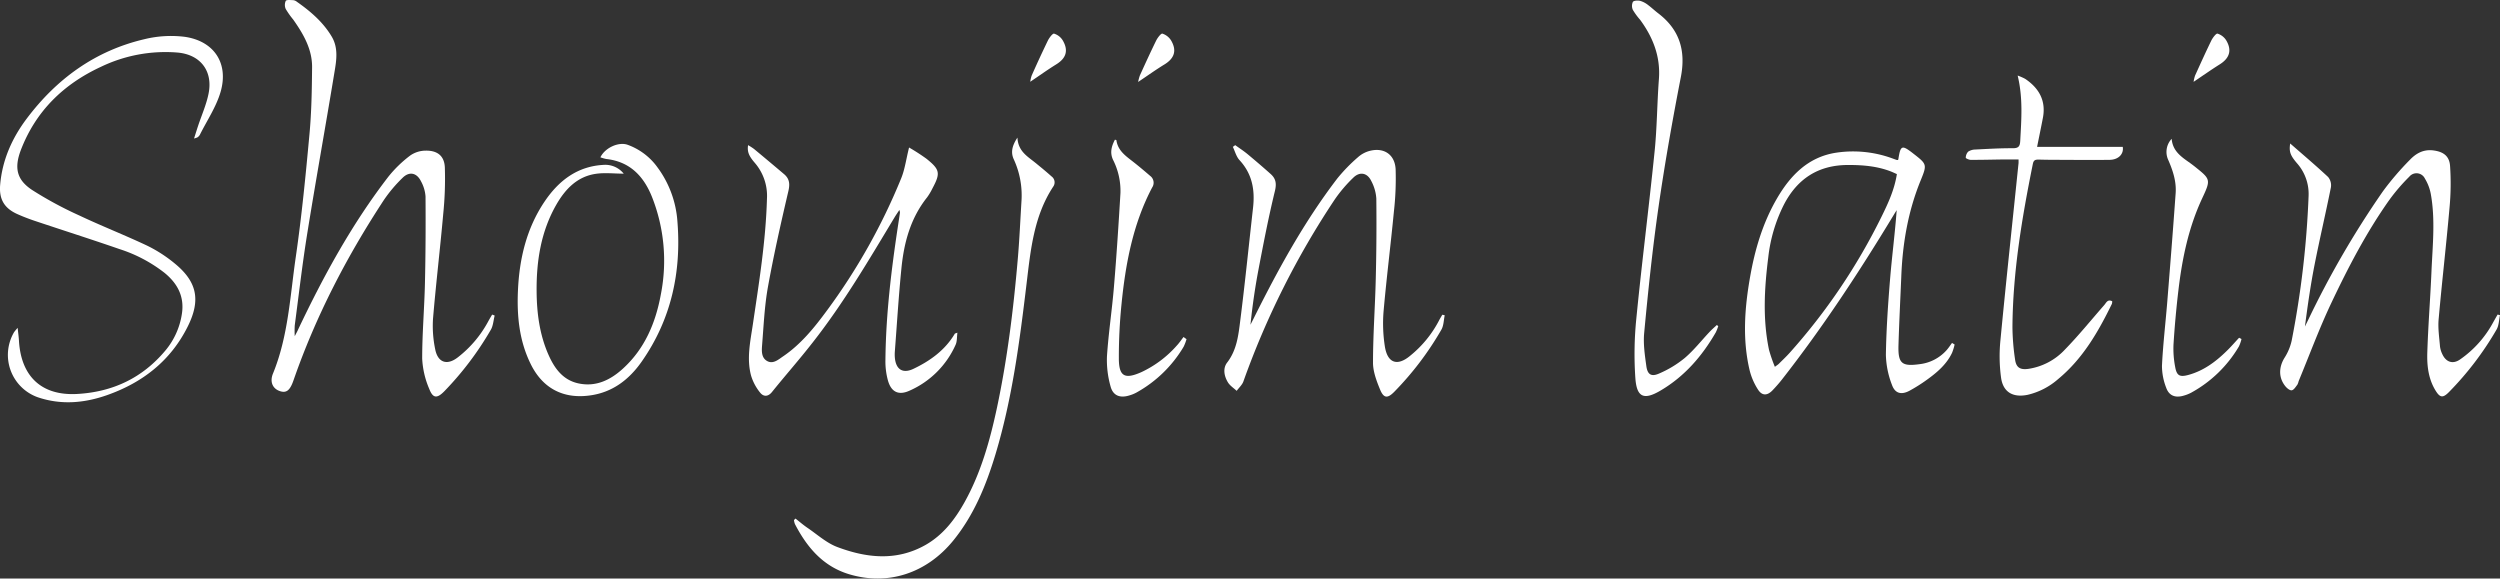
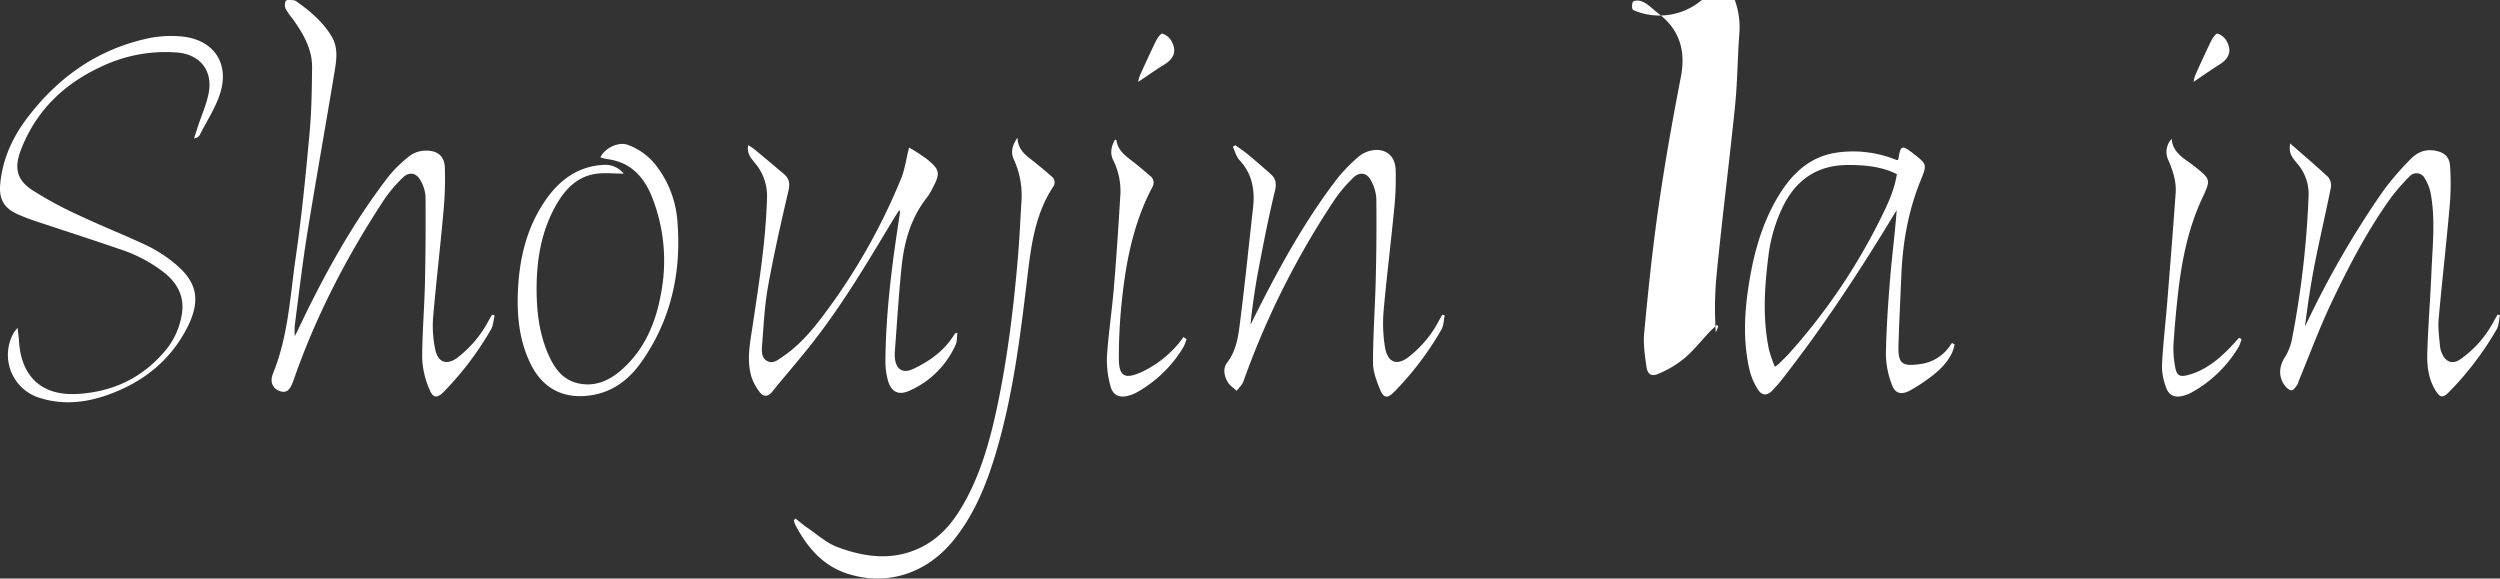
<svg xmlns="http://www.w3.org/2000/svg" viewBox="0 0 964.56 223.2">
  <rect x="0" y="0" width="964.56" height="223.2" fill="#333333" stroke="none" />
  <defs>
    <style>.cls-1{fill:#fff;}</style>
  </defs>
  <g id="图层_2" data-name="图层 2">
    <g id="图层_1-2" data-name="图层 1">
      <g id="DryqkA.tif">
        <path class="cls-1" d="M190.86,121.75c-.49,1.86-.58,4-1.52,5.54a121.25,121.25,0,0,1-17.87,23.63c-2.83,2.89-4.41,2.85-5.85-.86a33.45,33.45,0,0,1-2.73-11.75c0-9.63.83-19.26,1.06-28.9.26-11.2.31-22.42.23-33.62a14.26,14.26,0,0,0-1.78-5.9c-1.64-3.27-4.51-3.84-7.08-1.27a54.88,54.88,0,0,0-7.21,8.55C133.78,99,121.83,122,113.24,146.75c-1.35,3.88-2.73,5-5.25,4.15-2.72-.91-4-3.47-2.67-6.76,5.92-14.48,6.61-30,8.82-45.13,2.28-15.7,3.81-31.52,5.27-47.32.79-8.52.92-17.11,1-25.68.08-7-3.36-12.9-7.29-18.47a31.8,31.8,0,0,1-2.87-4.06,3.82,3.82,0,0,1,0-3.14c.34-.51,1.91-.3,2.93-.27a2.73,2.73,0,0,1,1.35.6c5.28,3.71,10.15,7.87,13.48,13.49,2.6,4.4,1.79,9.25,1,13.9-3.4,20.66-7.12,41.26-10.45,61.94-1.9,11.81-3.27,23.7-4.84,35.57a36.72,36.72,0,0,0,0,4.15c.62-1.24,1-1.85,1.25-2.47,9.85-20.77,20.84-40.89,34.93-59.15A47.11,47.11,0,0,1,158.27,60a10.58,10.58,0,0,1,6-1.88c4.47-.06,7.15,2,7.36,6.44A133.73,133.73,0,0,1,171,82.63c-1.2,13.49-2.81,26.94-3.94,40.44a44.26,44.26,0,0,0,.84,11.64c1,5.2,4.57,6.41,8.74,3.16a43.59,43.59,0,0,0,11.57-13.58c.54-1,1.12-2,1.68-2.92Z" />
        <path class="cls-1" d="M732.27,61.72a1.11,1.11,0,0,0,.15-.23c.84-5.47,1.36-5.68,5.69-2.31,5.34,4.16,5.47,4.21,2.93,10.43-4.88,11.93-7,24.39-7.48,37.18-.37,8.81-.82,17.61-1.08,26.42-.2,7,1.24,8.26,8.19,7.29a16.43,16.43,0,0,0,10.39-5.42c.76-.86,1.39-1.84,2.08-2.77l1,.61a20.41,20.41,0,0,1-1,3.23c-2.15,4.5-5.85,7.61-9.79,10.44a62.34,62.34,0,0,1-6.53,4.12c-3.17,1.73-5.66,1.17-6.86-2.23a34.11,34.11,0,0,1-2.34-11.59c.15-9.71.82-19.43,1.61-29.12.73-8.85,1.89-17.66,2.56-26.7-.44.71-.88,1.42-1.31,2.13-13.23,21.85-27.25,43.16-43,63.28-1.13,1.44-2.35,2.81-3.61,4.13-2,2.08-4,2.16-5.56-.25a24.62,24.62,0,0,1-3.25-7.45c-2.84-11.95-1.94-24,.14-35.9,1.86-10.7,4.9-21,10.42-30.48,5.17-8.87,12-15.9,22.64-17.59a44.06,44.06,0,0,1,22.12,2.27c.47.17.93.35,1.4.5A1.43,1.43,0,0,0,732.27,61.72Zm-47.48,79.81c.94-.71,1.23-.87,1.46-1.1,1.41-1.41,2.88-2.78,4.21-4.26a232.67,232.67,0,0,0,35.47-52.55c2.56-5.19,5-10.45,5.93-16.45-.91-.4-1.72-.79-2.56-1.11-5.3-2-10.84-2.43-16.44-2.4C701.49,63.71,693.41,69,688.25,79a59.52,59.52,0,0,0-6,20.21c-1.51,11.92-2.21,23.85.27,35.74A57.19,57.19,0,0,0,684.79,141.53Z" />
        <path class="cls-1" d="M883.61,55.36c5.21,4.55,10,8.61,14.62,12.92a5,5,0,0,1,1.09,4c-2,10-4.36,20-6.33,30-1.53,7.81-2.66,15.71-3.69,23.7l1.2-2.44a356.58,356.58,0,0,1,28.91-49.76A109.27,109.27,0,0,1,929.8,61.66c2.25-2.36,5-4,8.65-3.67,4,.42,6.53,2,6.84,5.95a100.45,100.45,0,0,1-.22,16.36c-1.26,14.32-2.92,28.6-4.19,42.92-.3,3.44.25,7,.53,10.44a9.34,9.34,0,0,0,.94,3.07c1.42,3,4,3.87,6.74,2a41,41,0,0,0,12.84-14.37c.56-1,1.13-2,1.7-3l.93.23c-.42,1.87-.41,4-1.34,5.58a120,120,0,0,1-18.4,24.15c-2.33,2.33-3.44,2.15-5.19-.74-2.7-4.44-3.27-9.47-3.12-14.44.32-10.47,1.17-20.92,1.61-31.38.43-10,1.53-20-.25-29.87a17.58,17.58,0,0,0-2.29-6,3.58,3.58,0,0,0-6-.73,72.81,72.81,0,0,0-7.78,9.06c-8.76,12.4-15.76,25.83-22.24,39.5-4.69,9.89-8.49,20.2-12.68,30.32a6,6,0,0,1-.51,1.4c-.64.81-1.34,2-2.13,2.14s-1.91-.83-2.53-1.6c-2.62-3.26-2.52-7.28-.32-10.88a20.58,20.58,0,0,0,2.77-6.56,361.33,361.33,0,0,0,6.55-55.93,17.88,17.88,0,0,0-4.47-12.62C883.64,59.94,883.12,58.52,883.61,55.36Z" />
        <path class="cls-1" d="M476.57,56c1.6,1.15,3.26,2.22,4.77,3.47,3,2.5,6,5.06,8.9,7.65,2.05,1.82,2.34,3.75,1.64,6.63-2.4,9.84-4.33,19.8-6.23,29.75-1.38,7.17-2.43,14.4-3.19,21.8l1.12-2.22C493,104.17,503.1,85.65,516,68.81a65,65,0,0,1,8-8.21,11,11,0,0,1,4.57-2.41c5.43-1.35,9.62,1.44,9.9,7.15a113.59,113.59,0,0,1-.68,16.38c-1.24,12.91-2.87,25.78-4,38.7a57.52,57.52,0,0,0,.51,13.17c1,6.54,4.83,7.86,9.86,3.6a42.9,42.9,0,0,0,11-13.44c.4-.8.88-1.55,1.32-2.33l.93.23c-.41,1.88-.39,4-1.31,5.58a118.76,118.76,0,0,1-18.22,24c-2.52,2.54-4,2.47-5.39-.88s-2.76-7-2.75-10.46c0-10.72.8-21.43,1.06-32.14q.39-15.57.22-31.15a16.69,16.69,0,0,0-2-6.86c-1.54-3.13-4.46-3.62-6.92-1.15A54.68,54.68,0,0,0,515,76.93a319.9,319.9,0,0,0-35.26,70.22c-.48,1.36-1.72,2.44-2.6,3.65-1.16-1.09-2.61-2-3.4-3.31-1.44-2.39-2-5.36-.29-7.59,3.75-4.85,4.36-10.59,5.07-16.21,1.84-14.5,3.3-29.06,4.94-43.59.76-6.83-.32-13-5.22-18.31-1.25-1.34-1.74-3.39-2.58-5.12Z" />
        <path class="cls-1" d="M74.87,53.44c.62-1.94,1.07-3.43,1.57-4.92,1.36-4.08,3.14-8.07,4-12.26,1.85-8.85-3.12-15.29-12.14-16A57.44,57.44,0,0,0,39,25.75C24.48,32.47,13.77,42.89,8,58,5.49,64.74,6.38,69.3,12.35,73.27A143.53,143.53,0,0,0,30.5,83.09c8.63,4.09,17.55,7.57,26.19,11.65a53.52,53.52,0,0,1,10.47,6.7c8.87,7.15,10.37,14.23,5.32,24.44-6.6,13.31-17.48,21.77-31.29,26.61-8.75,3.06-17.71,3.83-26.68.76a17.34,17.34,0,0,1-9.08-25.09,20.21,20.21,0,0,1,1.38-1.66c.21,2.05.42,3.47.5,4.89C8.09,145.2,16,152.76,29.76,152s25.26-6.2,34.12-16.84A28.69,28.69,0,0,0,70.19,121c1-6.59-1.72-11.65-6.69-15.71a55.8,55.8,0,0,0-17.34-9.17c-10.91-3.78-21.92-7.28-32.88-10.95-2.28-.77-4.53-1.64-6.73-2.63C1.59,80.27-.4,76.8.06,71.32c.81-9.56,4.56-18,10.26-25.57C21.91,30.36,36.76,19.57,55.68,15.13a43.16,43.16,0,0,1,15.55-.93c11.43,1.62,17.11,10.31,13.85,21.35-1.71,5.79-5.25,11-8,16.51a3.19,3.19,0,0,1-.85.91A6.58,6.58,0,0,1,74.87,53.44Z" />
        <path class="cls-1" d="M288.62,56a21,21,0,0,1,2.31,1.48q5.86,4.86,11.67,9.78c2,1.75,2.22,3.71,1.58,6.45-2.87,12.28-5.66,24.61-7.89,37-1.33,7.41-1.65,15-2.26,22.55-.17,2.2-.29,4.82,2,6.06s4.31-.61,6.1-1.82c6.93-4.7,12.11-11.14,17-17.8a235.2,235.2,0,0,0,28.61-51c1.4-3.48,1.88-7.34,3-11.79a78.29,78.29,0,0,1,6.7,4.33c5.26,4.22,5.47,5.57,2.29,11.51a22.6,22.6,0,0,1-2.05,3.42c-6.37,8-8.9,17.41-9.88,27.28-1.08,10.75-1.73,21.54-2.56,32.32a14.68,14.68,0,0,0,0,2c.33,4.74,3,6.55,7.24,4.51,6.46-3.09,12.16-7.2,15.91-13.53.07-.11.28-.12,1-.4-.23,1.74-.1,3.36-.69,4.66a34.76,34.76,0,0,1-17.8,17.73c-4.14,1.88-7,.58-8.28-3.83a27.93,27.93,0,0,1-1-8.1c.17-17.42,2.27-34.67,4.87-51.86.25-1.65.51-3.29.74-4.93A5.63,5.63,0,0,0,347,81c-.71,1.1-1.26,1.88-1.76,2.7-10,16.59-19.8,33.34-31.82,48.61-5,6.41-10.42,12.55-15.54,18.9-1.58,2-3.36,1.84-4.59.29a19,19,0,0,1-3.53-6.66c-1.72-6.53-.28-13.06.69-19.55,2.38-16.12,5-32.21,5.46-48.55a19.49,19.49,0,0,0-4.77-14C288.79,60,288.29,58.43,288.62,56Z" />
        <path class="cls-1" d="M231.64,60.7c1.81-3.73,7.06-6.06,10.5-4.84a24.38,24.38,0,0,1,11.56,8.75,39.66,39.66,0,0,1,7.66,20.78c1.59,19.62-2.4,37.9-13.81,54.17-4.83,6.88-11.22,11.82-19.88,13-10.42,1.47-18.42-2.8-23-12.29-4.36-8.92-5.27-18.49-4.83-28.21.55-12.22,3.29-23.88,10.21-34.2,5.55-8.27,12.89-13.87,23.3-14.27A9.15,9.15,0,0,1,240.65,67c-3.74,0-7.42-.46-10.94.09-7.05,1.1-11.59,5.87-15,11.76-6,10.41-7.77,21.82-7.67,33.62.07,8.46,1.17,16.76,4.65,24.57,2.28,5.1,5.47,9.5,11.26,10.83,6.78,1.55,12.46-1.16,17.34-5.6,8.5-7.72,12.7-17.77,14.7-28.78A66.91,66.91,0,0,0,251.56,76c-3.19-8-8.51-13.64-17.62-14.65A16.26,16.26,0,0,1,231.64,60.7Z" />
        <path class="cls-1" d="M306.92,200.07c1.56,1.22,3.06,2.53,4.69,3.63,3.75,2.55,7.28,5.79,11.43,7.35,11.29,4.25,22.84,5.53,34-.77,6.8-3.85,11.4-9.86,15.13-16.56,6.33-11.38,9.77-23.77,12.48-36.39,4-18.81,6.34-37.86,8-57,.67-7.62,1-15.27,1.47-22.9a33.22,33.22,0,0,0-3-16c-1.22-2.7-.61-5.26,1.43-8.34.25,5.25,3.83,7.22,6.85,9.66,2.13,1.73,4.25,3.46,6.29,5.3a2.83,2.83,0,0,1,.64,4c-7.46,11.35-8.69,24.39-10.25,37.36-2.66,22.2-5.52,44.38-12,65.87-3.6,11.91-8.25,23.35-16.19,33.16-10.35,12.79-25.35,17.65-40.38,13.08-10-3.05-16.16-10.38-20.79-19.28a6.3,6.3,0,0,1-.39-1.58Z" />
-         <path class="cls-1" d="M814.94,116.23a3.32,3.32,0,0,1-.12,1c-5.28,10.83-11.23,21.17-20.71,29a27.18,27.18,0,0,1-11.85,6.11c-5.59,1.13-9.42-1-10.2-6.62a61.83,61.83,0,0,1-.25-14.39c2.19-22.83,4.65-45.64,7-68.46,0-.32,0-.65,0-1.35-1.85,0-3.64,0-5.44,0-4.33.05-8.65.17-13,.16-.68,0-1.94-.57-1.93-.82a3.49,3.49,0,0,1,.93-2.35,5.24,5.24,0,0,1,2.78-.82c4.82-.24,9.65-.53,14.47-.5,2.27,0,2.73-.83,2.84-2.89.43-8.2,1.11-16.39-1-25.15a21.21,21.21,0,0,1,2.9,1.27c5.38,3.62,8.11,8.47,6.83,15.09-.7,3.66-1.46,7.31-2.23,11.16h33.05c.47,2.78-1.69,4.94-5,5-5.75.08-11.49.05-17.24,0-3.41,0-6.83,0-10.24-.1-1.24,0-1.91.2-2.2,1.64-4.2,20.8-7.73,41.69-7.88,63a90.76,90.76,0,0,0,1,12.41c.42,3.25,2,4.16,5.26,3.68a24.09,24.09,0,0,0,13.9-7.34c5.32-5.45,10.13-11.41,15.16-17.15C812.63,116.89,813.09,115.31,814.94,116.23Z" />
-         <path class="cls-1" d="M662.94,125.84a17.2,17.2,0,0,1-.94,2.39c-5.28,9.15-12,16.94-21.21,22.39-6.5,3.86-9.31,2.76-9.83-4.76a135.65,135.65,0,0,1,.37-22.89c2.1-21.34,4.82-42.62,7-64,1-9.42,1-18.93,1.71-28.38.68-8.71-2.24-16.15-7.28-23A25.3,25.3,0,0,1,630,3.82a3.68,3.68,0,0,1,0-3.08c.34-.54,1.9-.62,2.81-.41a9,9,0,0,1,3.05,1.6c1.34,1,2.54,2.15,3.86,3.16,8.31,6.31,10.77,14.44,8.79,24.65-3.23,16.64-6.2,33.34-8.61,50.11-2.32,16.11-4,32.33-5.53,48.53-.41,4.24.24,8.63.83,12.89.45,3.24,1.92,4.18,4.91,2.85a40.85,40.85,0,0,0,9.91-6c3.52-3,6.42-6.73,9.62-10.11.87-.93,1.84-1.75,2.77-2.62Z" />
+         <path class="cls-1" d="M662.94,125.84a17.2,17.2,0,0,1-.94,2.39a135.65,135.65,0,0,1,.37-22.89c2.1-21.34,4.82-42.62,7-64,1-9.42,1-18.93,1.71-28.38.68-8.71-2.24-16.15-7.28-23A25.3,25.3,0,0,1,630,3.82a3.68,3.68,0,0,1,0-3.08c.34-.54,1.9-.62,2.81-.41a9,9,0,0,1,3.05,1.6c1.34,1,2.54,2.15,3.86,3.16,8.31,6.31,10.77,14.44,8.79,24.65-3.23,16.64-6.2,33.34-8.61,50.11-2.32,16.11-4,32.33-5.53,48.53-.41,4.24.24,8.63.83,12.89.45,3.24,1.92,4.18,4.91,2.85a40.85,40.85,0,0,0,9.91-6c3.52-3,6.42-6.73,9.62-10.11.87-.93,1.84-1.75,2.77-2.62Z" />
        <path class="cls-1" d="M864.82,130.8a14.1,14.1,0,0,1-1,2.88,48.21,48.21,0,0,1-18.41,17.83,14.45,14.45,0,0,1-3,1.17c-3.15.9-5.57,0-6.65-3.11a23.21,23.21,0,0,1-1.62-8.48c.39-8,1.33-16,2-24.07,1.14-14.17,2.27-28.33,3.28-42.5.32-4.48-1.06-8.69-2.84-12.77a7.38,7.38,0,0,1,1.3-8.19c.47,5.65,5.06,7.64,8.61,10.47,6.44,5.13,6.61,5.13,3.18,12.46-5.28,11.3-7.75,23.3-9.19,35.55q-1.23,10.39-1.89,20.85a37.16,37.16,0,0,0,.64,8.67c.6,3.41,1.77,4,5.09,3.1,5.79-1.58,10.44-5,14.67-9.13,1.72-1.65,3.28-3.48,4.91-5.22Z" />
        <path class="cls-1" d="M457.79,130.86a18.54,18.54,0,0,1-1.1,2.89,48.42,48.42,0,0,1-18.21,17.7,13.31,13.31,0,0,1-2.76,1.12c-3.6,1.12-6.31.1-7.25-3.53a37.28,37.28,0,0,1-1.38-11.52c.6-9.11,2-18.17,2.73-27.27,1-11.93,1.77-23.87,2.48-35.81a26.57,26.57,0,0,0-2.86-12.77c-1.3-2.8-.57-5.29.73-7.79.31.11.56.15.57.22.5,3.74,3.2,5.81,5.93,7.91,2.43,1.88,4.78,3.86,7.11,5.87a3.27,3.27,0,0,1,.75,4.46c-7.46,14.17-10.29,29.58-11.85,45.27a203.47,203.47,0,0,0-1,20.65c0,7,2.27,8.18,8.71,5.31a41.8,41.8,0,0,0,13.67-10.27c.94-1,1.72-2.18,2.57-3.28Z" />
        <path class="cls-1" d="M439.12,31.62a17.92,17.92,0,0,1,.67-2.51c2.06-4.52,4.1-9,6.3-13.48.53-1.08,1.87-2.8,2.38-2.66a6.2,6.2,0,0,1,3.34,2.6c2.32,3.89,1.32,6.91-2.48,9.26C446,26.86,442.88,29.11,439.12,31.62Z" />
-         <path class="cls-1" d="M397.49,31.55a13.22,13.22,0,0,1,.56-2.41c2-4.51,4.07-9,6.24-13.48.54-1.09,1.85-2.82,2.4-2.68A6,6,0,0,1,410,15.53c2.37,4,1.33,7-2.61,9.39C404.13,26.94,401,29.2,397.49,31.55Z" />
        <path class="cls-1" d="M846.34,31.58a13.29,13.29,0,0,1,.57-2.42c2.05-4.52,4.08-9,6.26-13.5.54-1.09,1.86-2.83,2.4-2.69a6.12,6.12,0,0,1,3.34,2.57c2.34,3.92,1.27,7-2.65,9.4C853,27,849.83,29.23,846.34,31.58Z" />
      </g>
    </g>
  </g>
</svg>